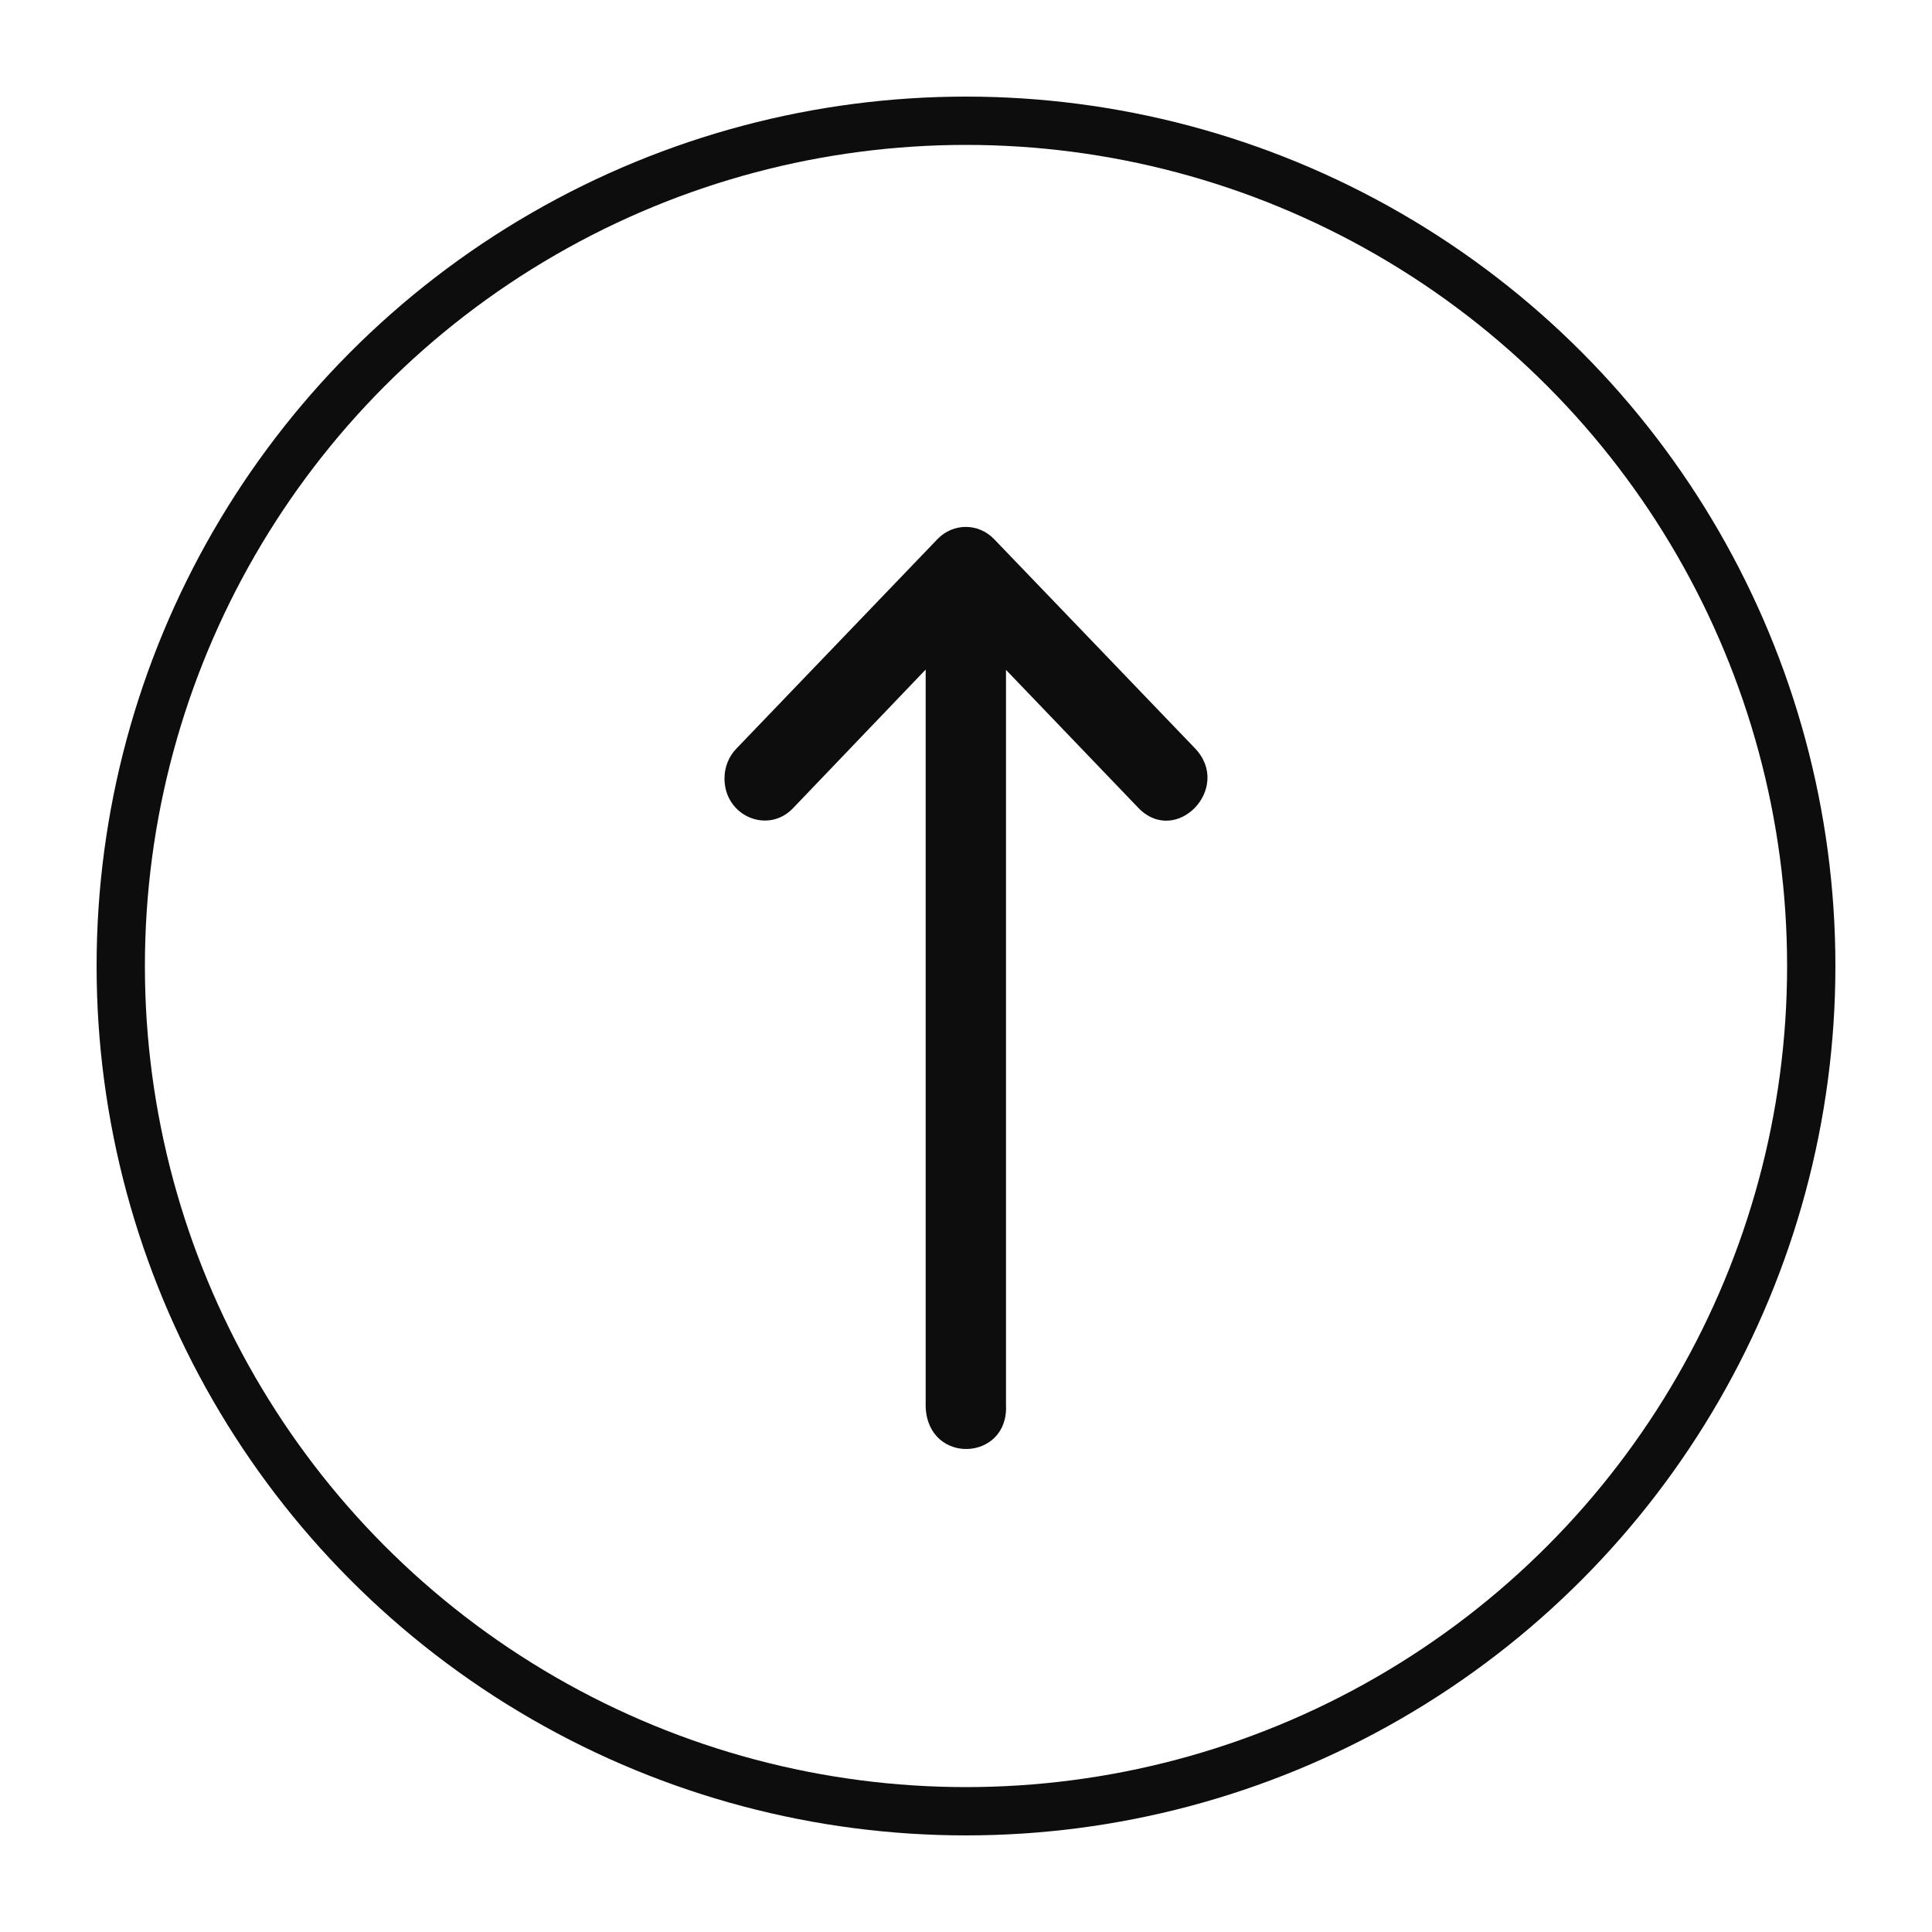
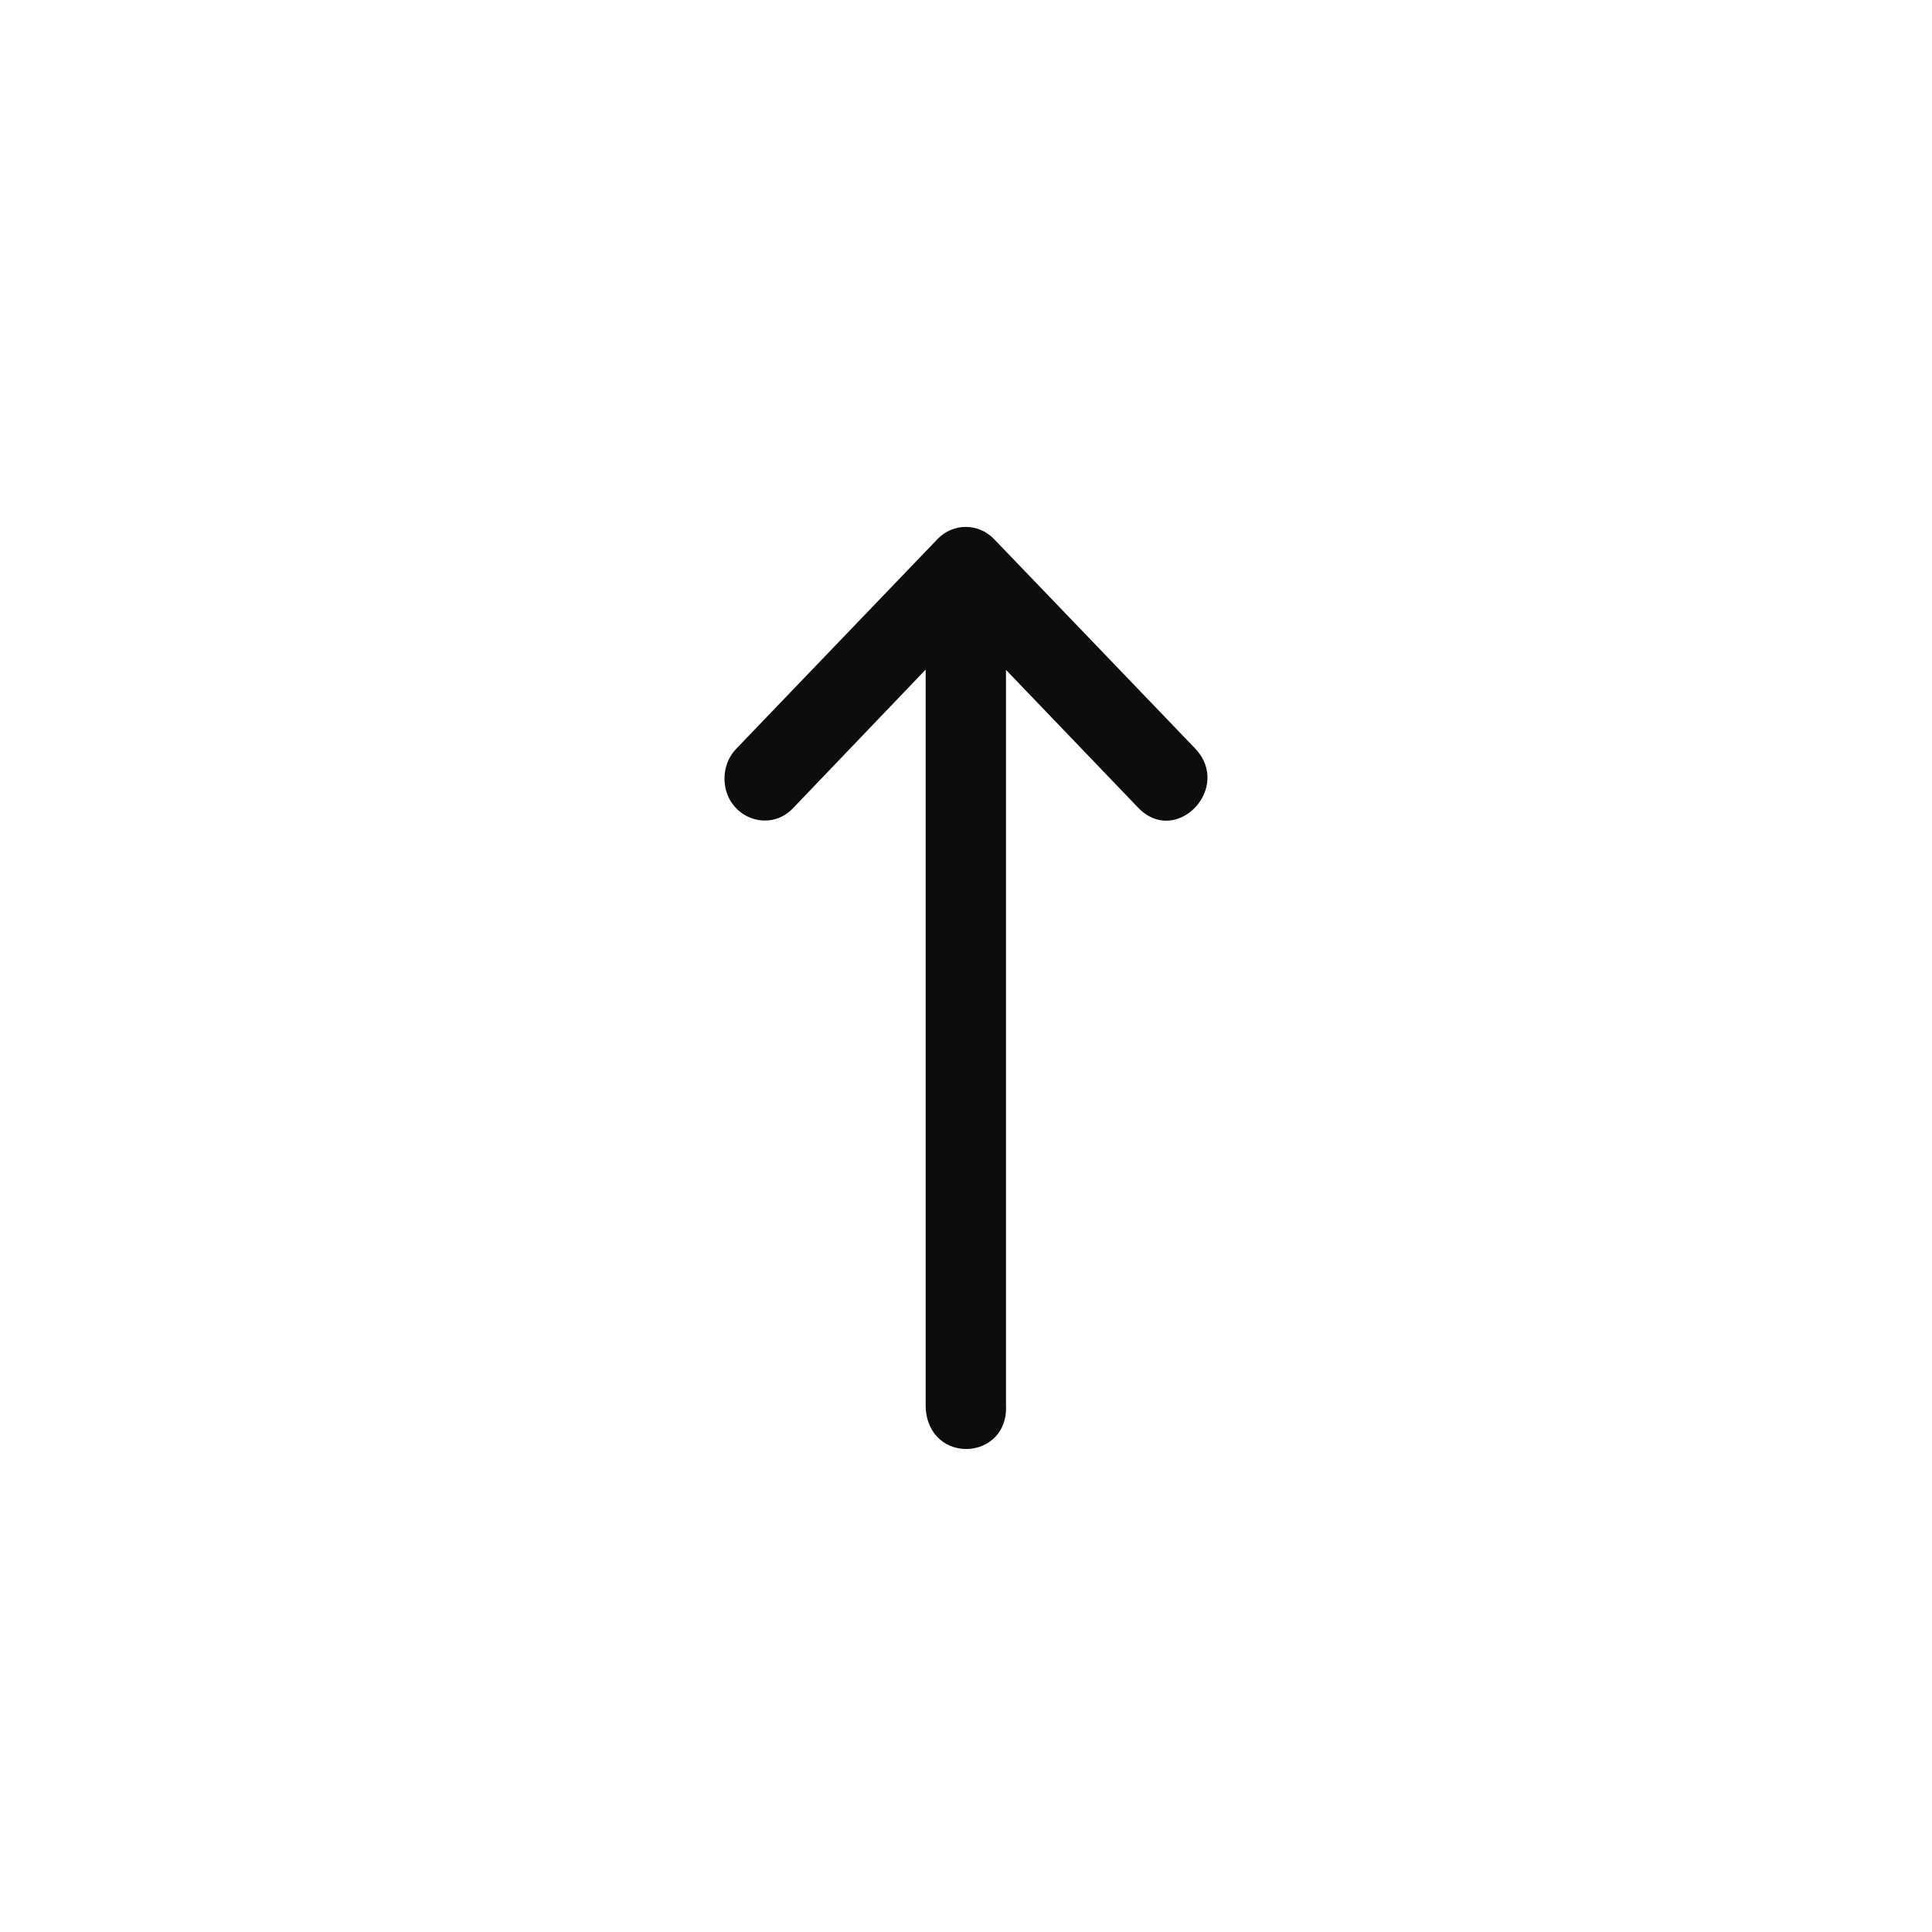
<svg xmlns="http://www.w3.org/2000/svg" width="40px" height="40px" viewBox="0 0 40 40" version="1.1">
  <title>ic-arrow-top</title>
  <desc>Created with Sketch.</desc>
  <g id="Page-1" stroke="none" stroke-width="1" fill="none" fill-rule="evenodd">
    <g id="Artboard">
      <g id="ic-arrow-top" transform="translate(2, 2)">
-         <circle id="Oval" stroke="#0D0D0D" cx="18" cy="18" r="17.5" />
        <g id="ic-arrow-right-black" transform="translate(18, 18) rotate(-90) translate(-18, -18) translate(8, 13)" fill="#0D0D0D" fill-rule="nonzero">
          <path d="M0.907,5.828 L16.131,5.828 L13.279,8.563 C12.459,9.348 13.688,10.526 14.507,9.741 L17.105,7.247 L18.839,5.581 C19.175,5.257 19.175,4.734 18.839,4.41 L14.507,0.252 C14.343,0.089 14.116,-0.002 13.88,-2.78123737e-05 C13.099,0 12.717,0.911 13.279,1.43 L16.137,4.165 L0.863,4.165 C-0.339,4.222 -0.249,5.885 0.907,5.828 L0.907,5.828 Z" id="Path" />
        </g>
      </g>
    </g>
  </g>
</svg>